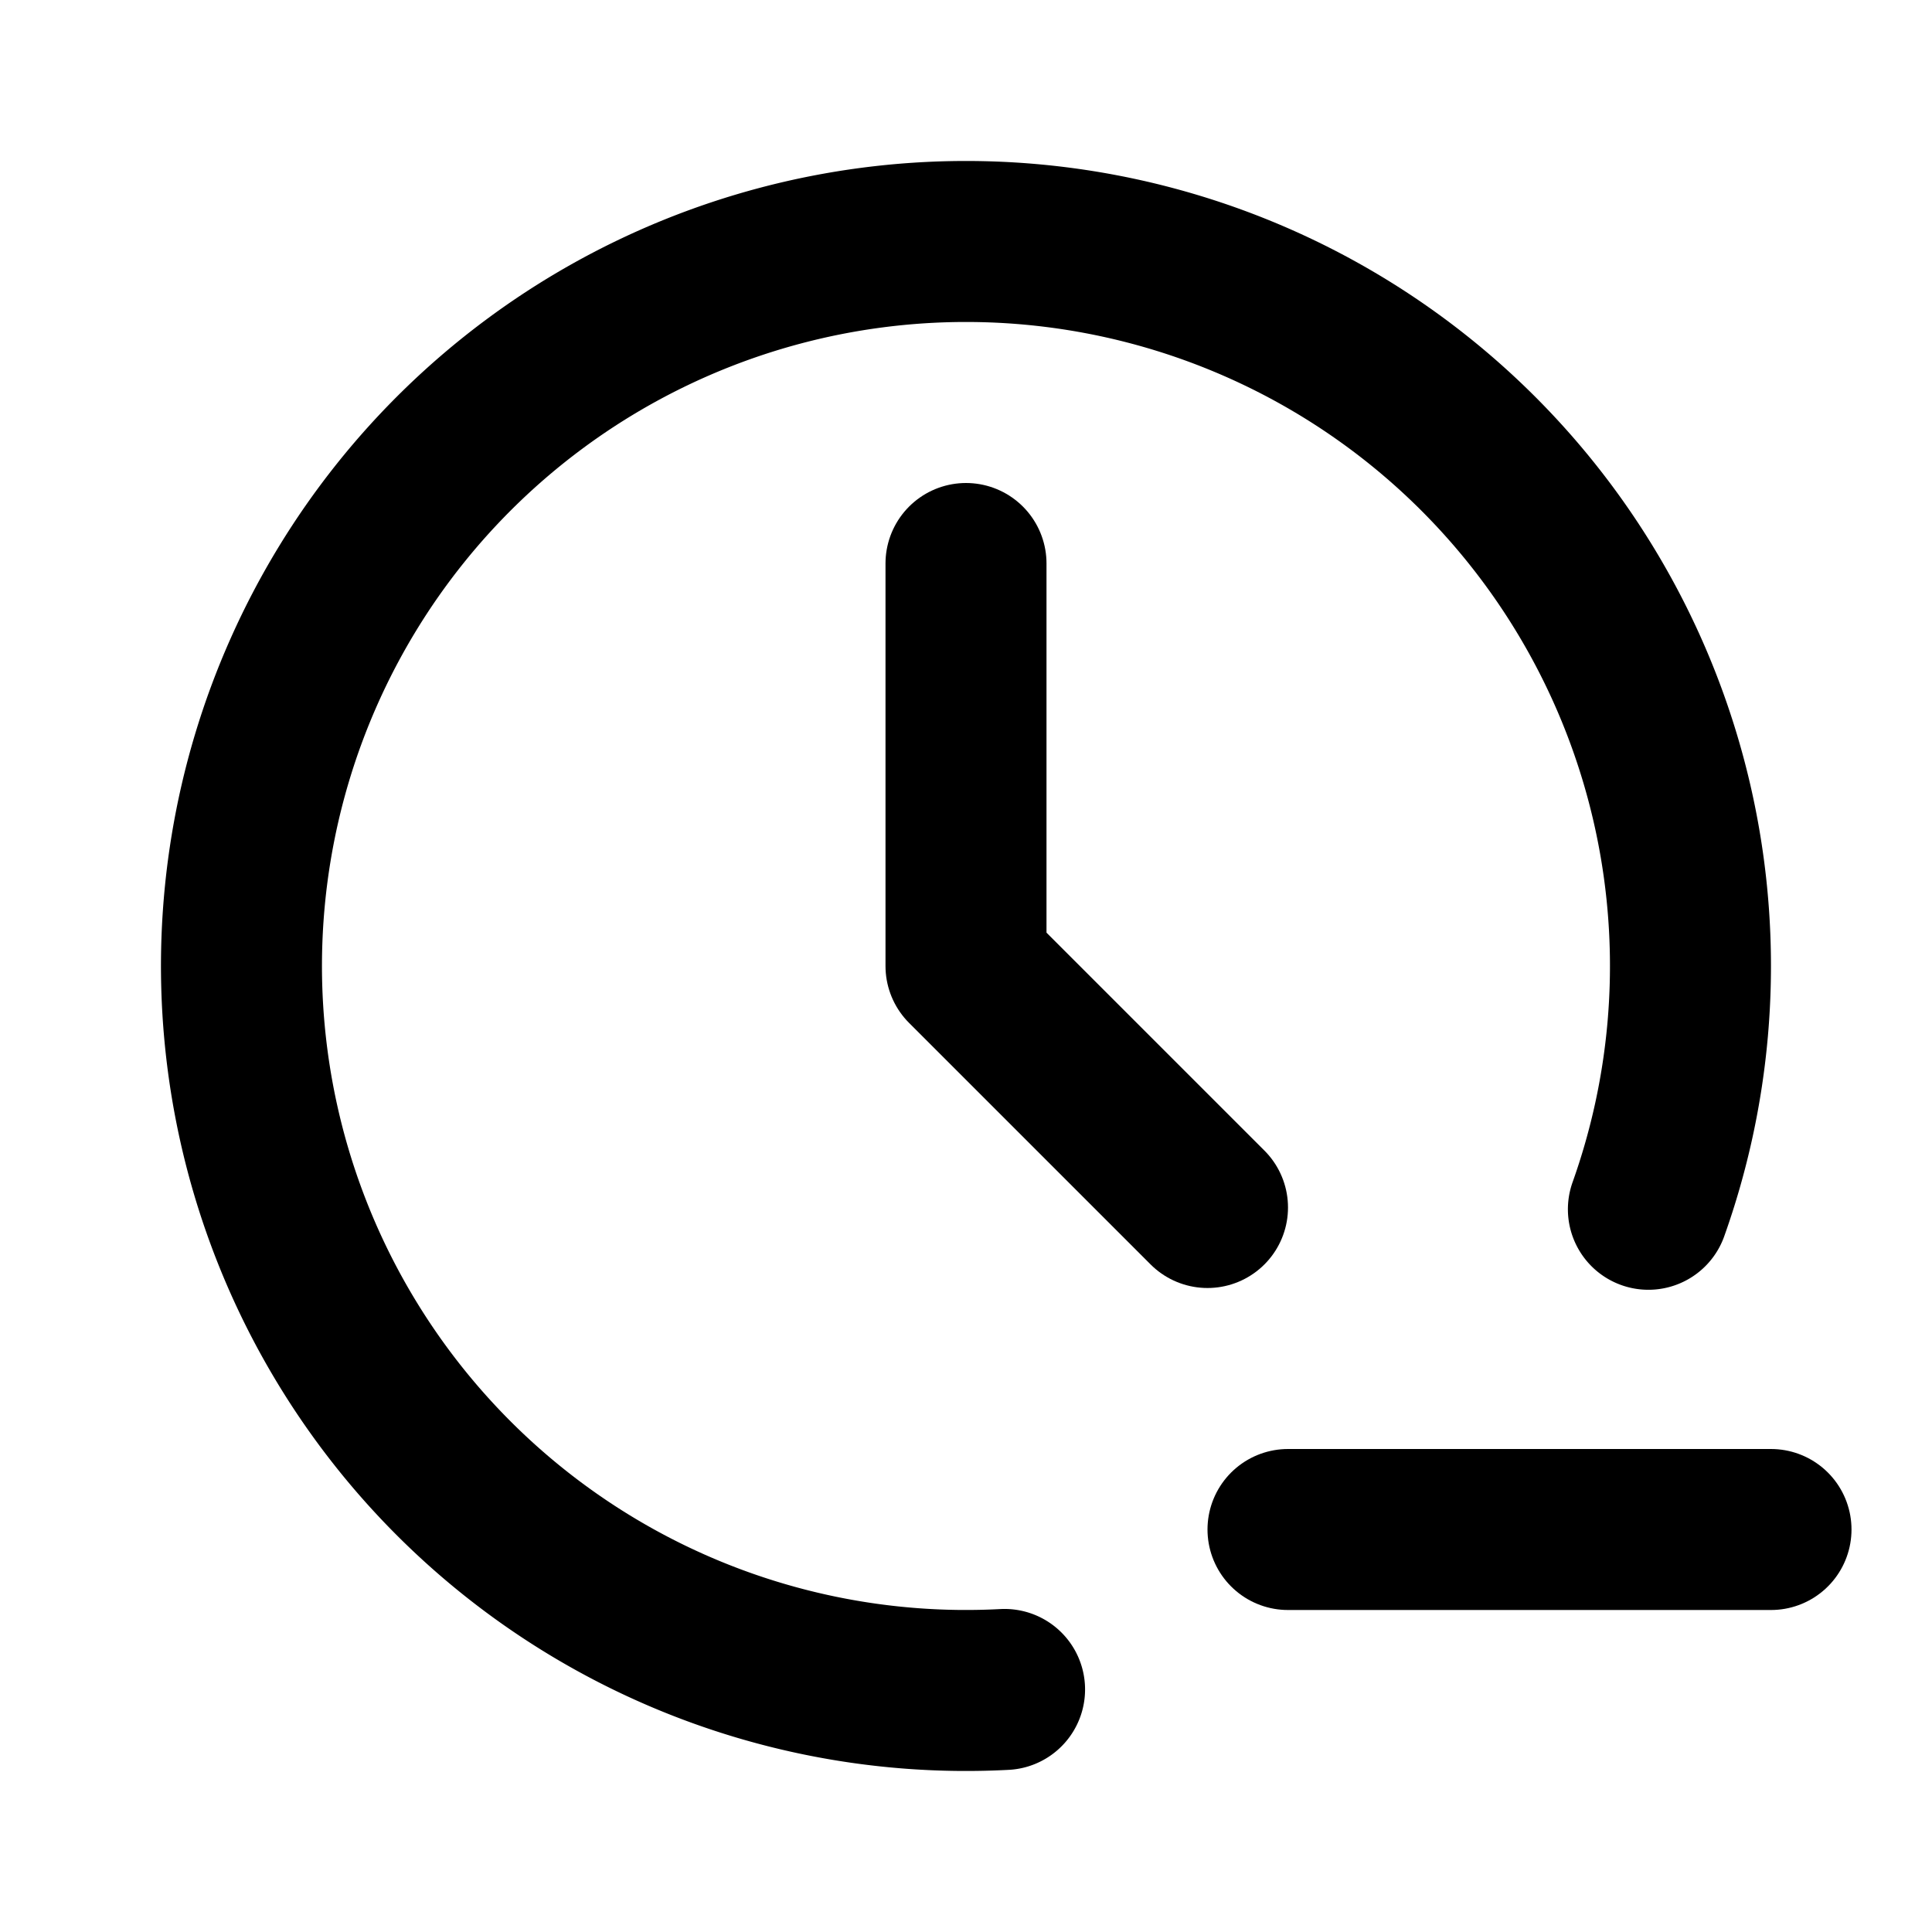
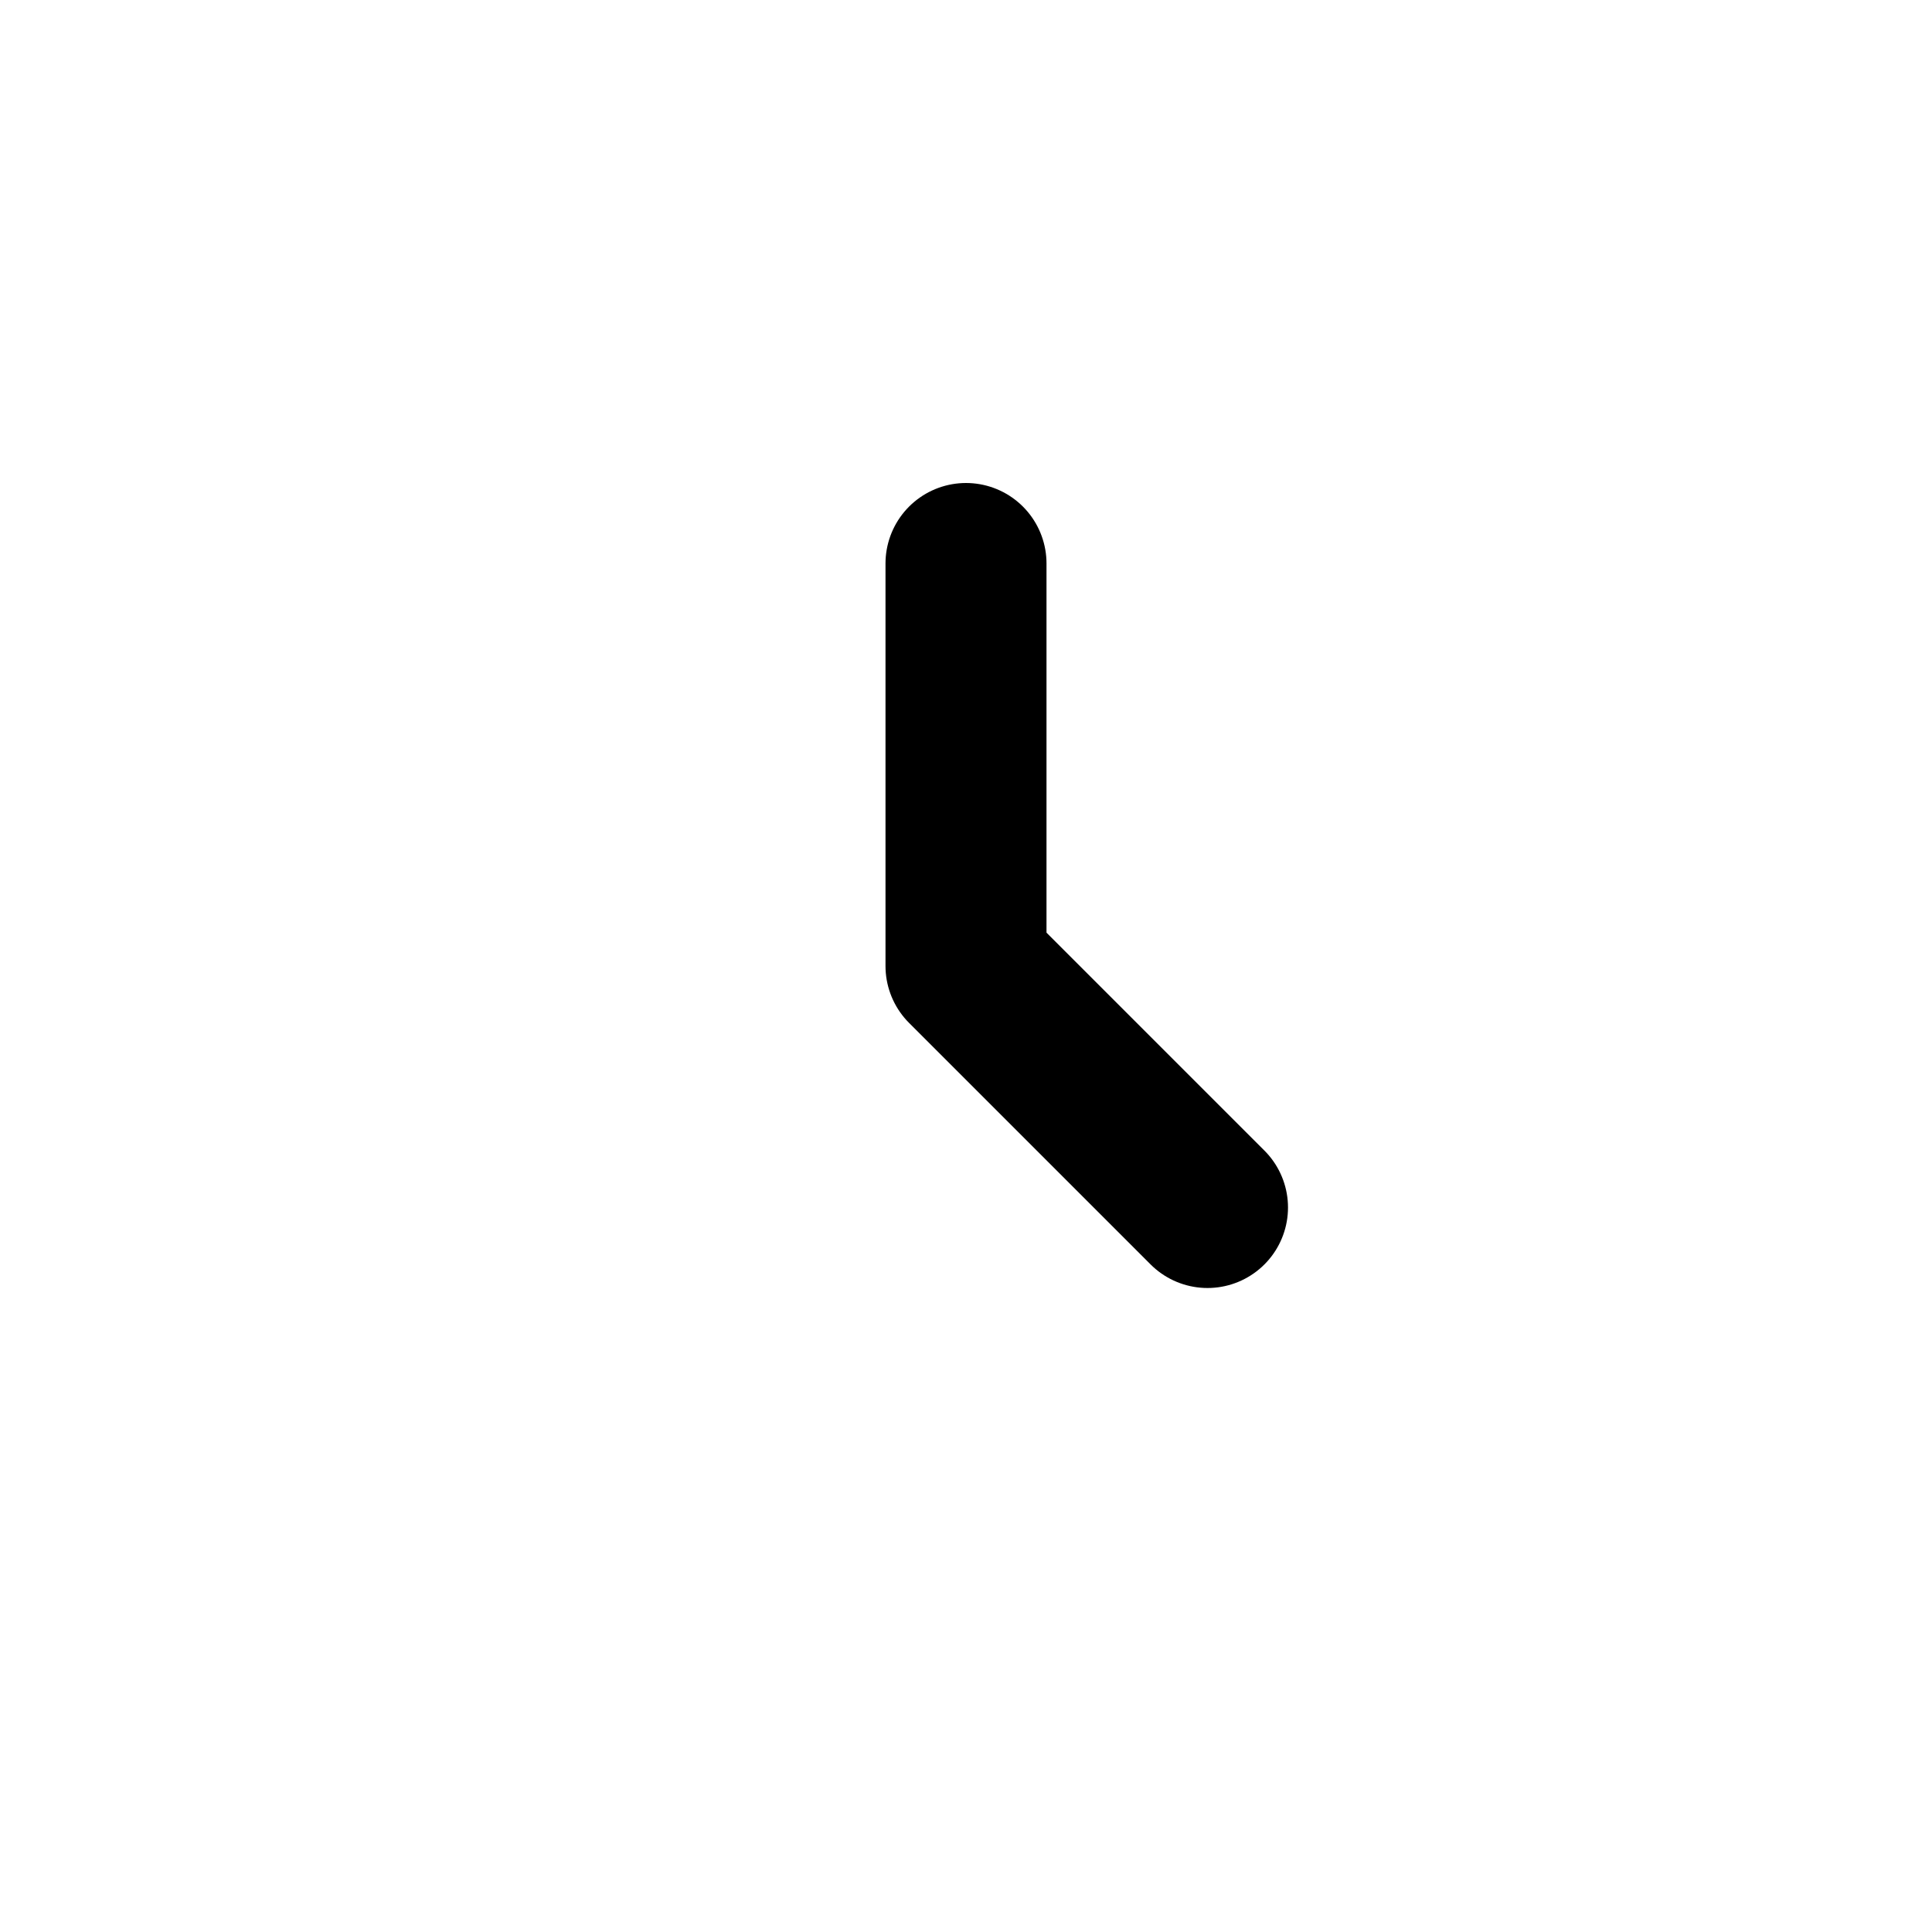
<svg xmlns="http://www.w3.org/2000/svg" width="800" height="800" viewBox="0 0 24 24">
  <g fill="none" stroke="currentColor" stroke-linecap="round" stroke-linejoin="round" stroke-width="2">
-     <path d="M20.477 15.022a9 9 0 1 0-7.998 5.965" />
-     <path d="M12 7v5l3 3m1 4h6" />
+     <path d="M12 7v5l3 3m1 4" />
  </g>
</svg>